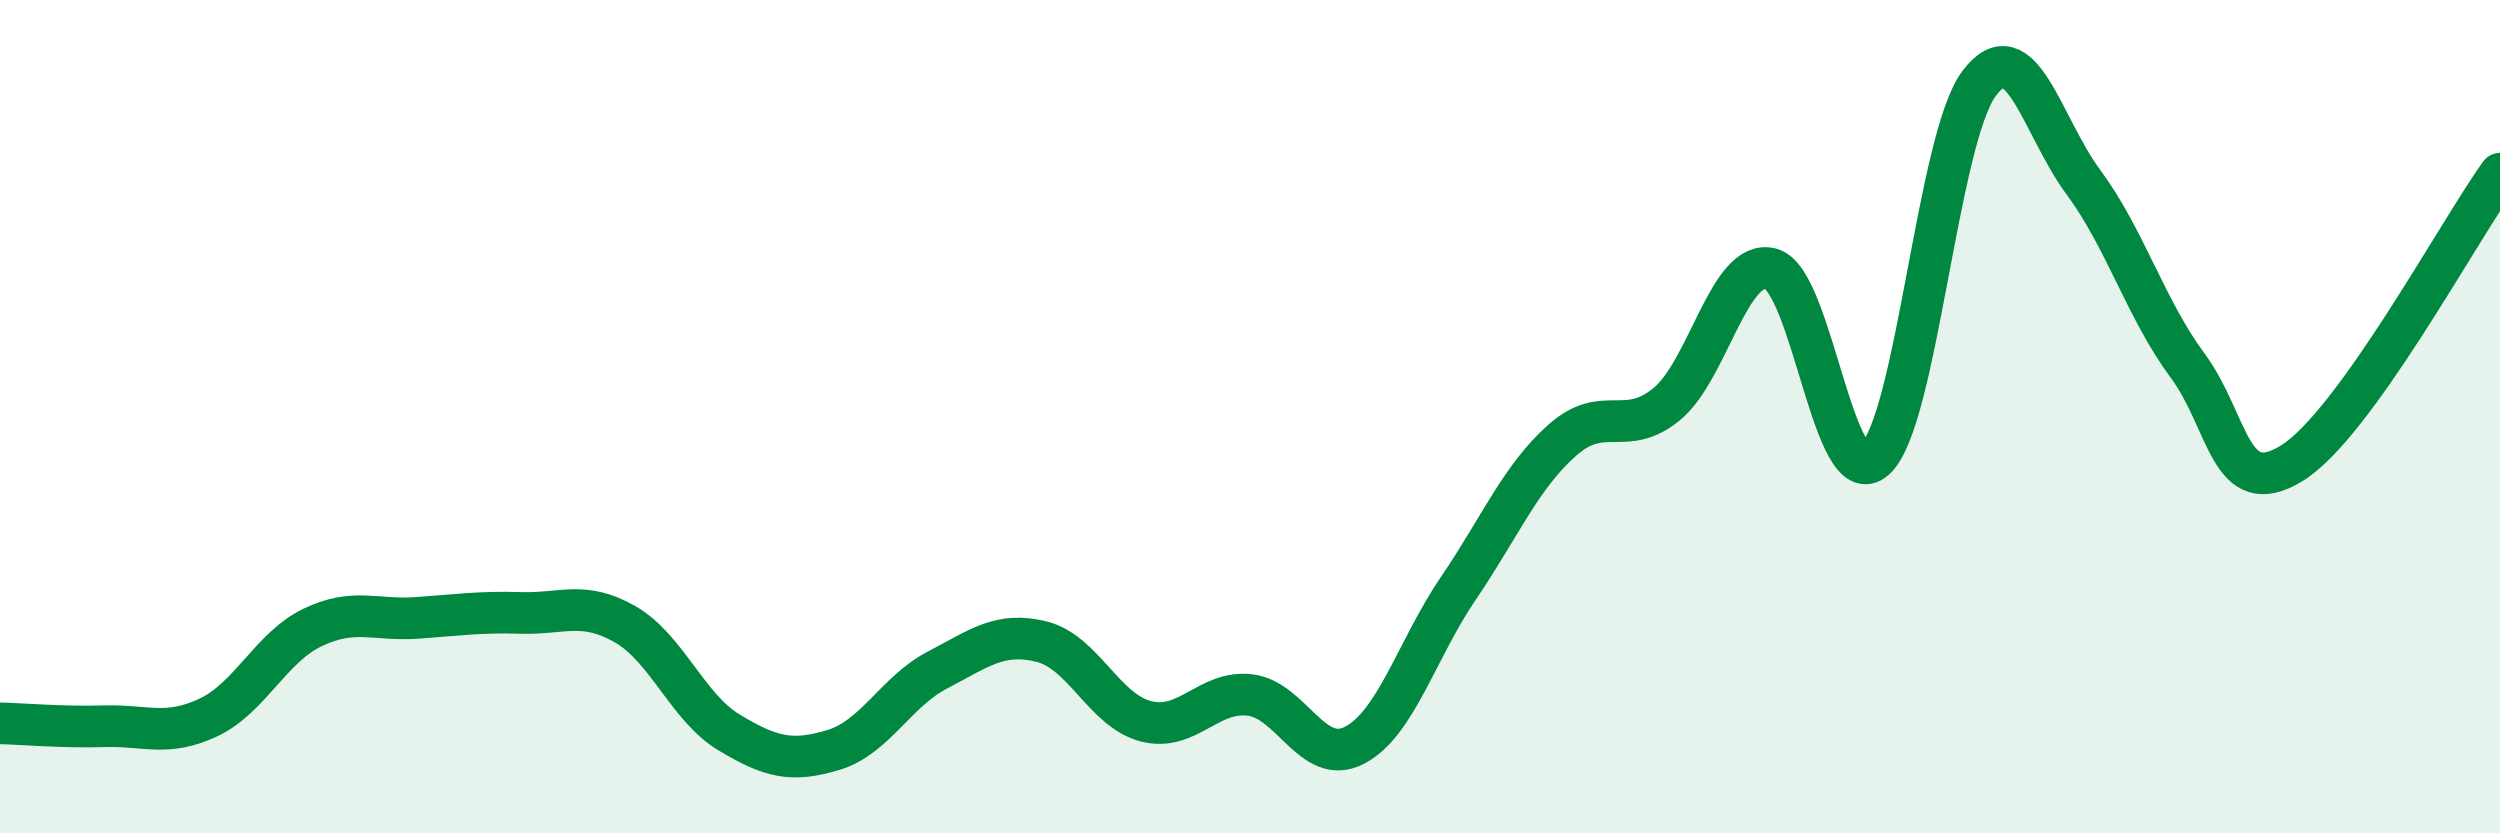
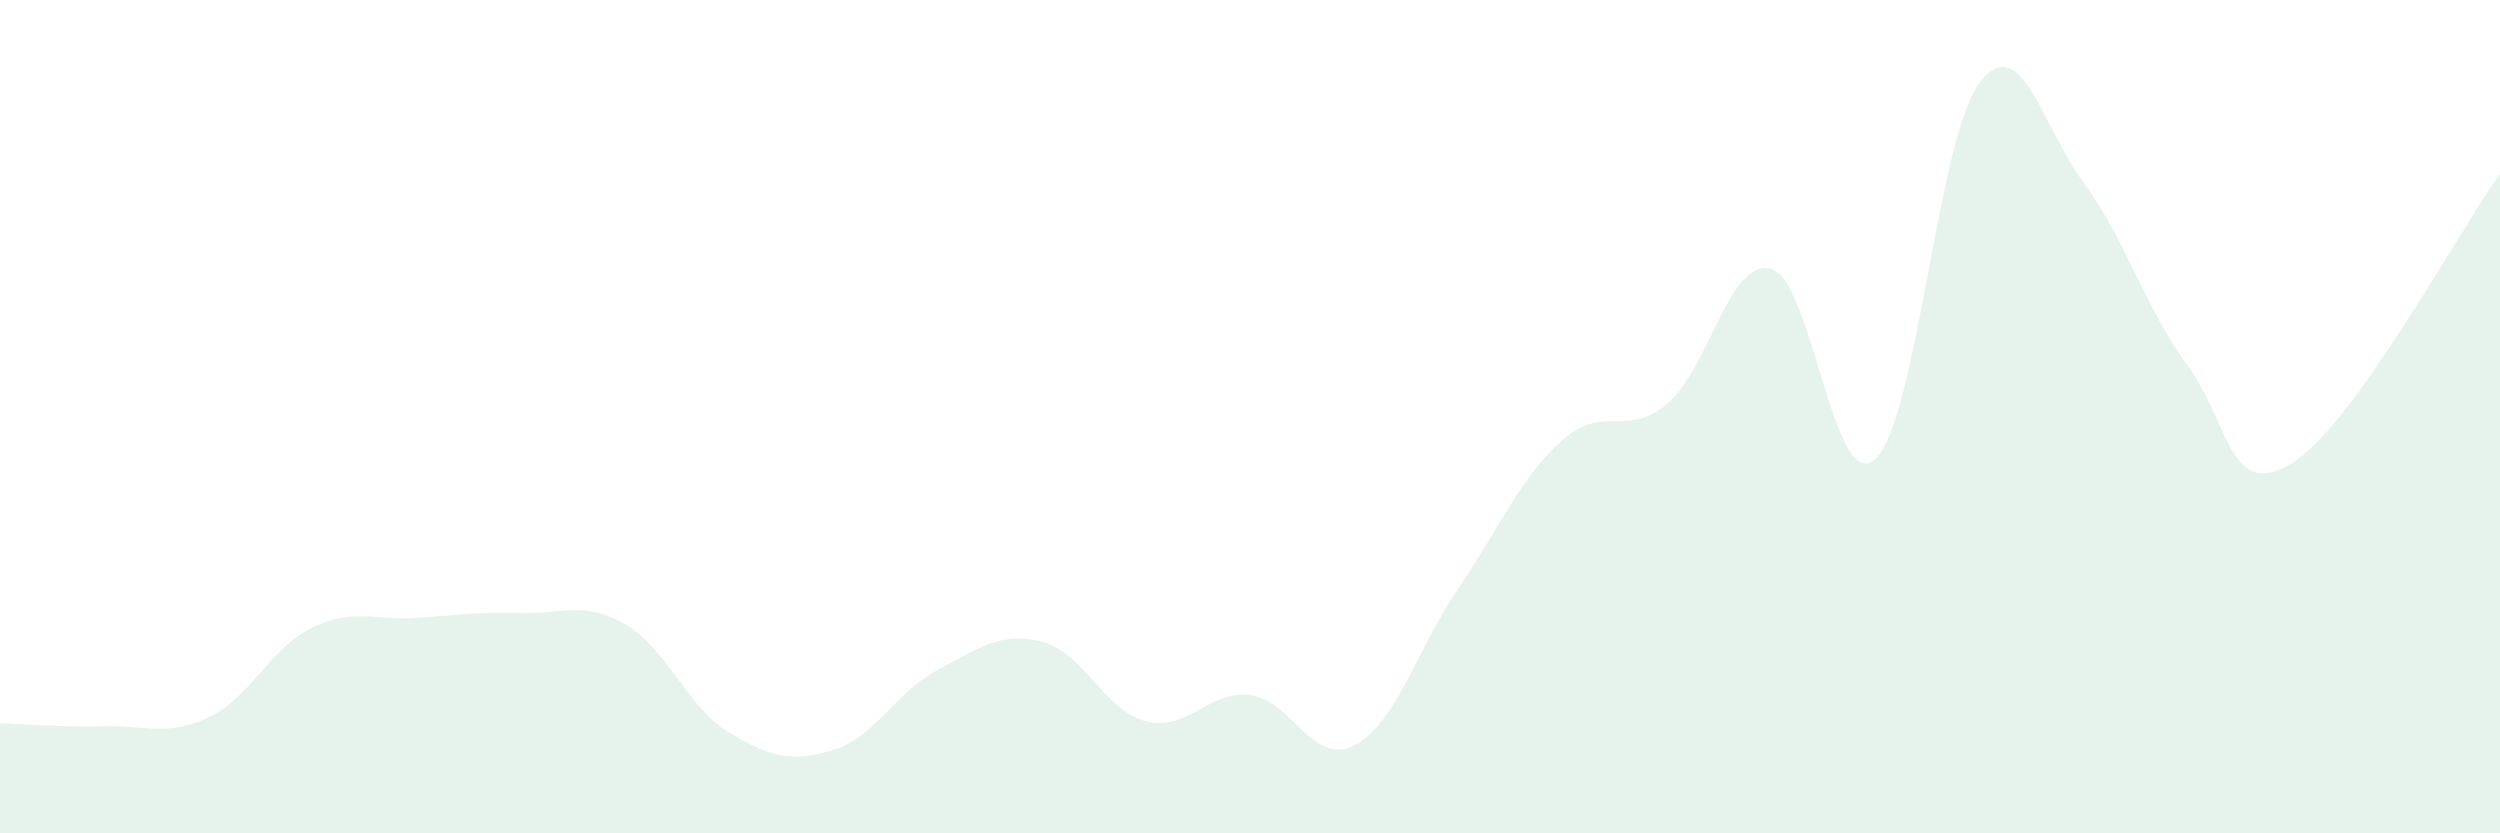
<svg xmlns="http://www.w3.org/2000/svg" width="60" height="20" viewBox="0 0 60 20">
  <path d="M 0,17.36 C 0.5,17.37 1.5,17.46 2.5,17.43 C 3.5,17.4 4,17.69 5,17.22 C 6,16.75 6.5,15.54 7.5,15.06 C 8.5,14.58 9,14.9 10,14.83 C 11,14.76 11.5,14.68 12.5,14.71 C 13.5,14.74 14,14.41 15,14.98 C 16,15.55 16.5,16.98 17.5,17.58 C 18.5,18.18 19,18.3 20,18 C 21,17.7 21.5,16.6 22.5,16.08 C 23.5,15.56 24,15.15 25,15.4 C 26,15.65 26.5,17.05 27.5,17.31 C 28.5,17.57 29,16.56 30,16.68 C 31,16.8 31.5,18.4 32.5,17.89 C 33.5,17.38 34,15.59 35,14.12 C 36,12.65 36.5,11.44 37.5,10.56 C 38.5,9.68 39,10.52 40,9.7 C 41,8.88 41.5,6.19 42.5,6.45 C 43.5,6.71 44,11.91 45,11.02 C 46,10.13 46.5,3.33 47.5,2 C 48.5,0.67 49,3.02 50,4.37 C 51,5.72 51.5,7.42 52.5,8.77 C 53.5,10.12 53.5,12.04 55,11.12 C 56.5,10.2 59,5.56 60,4.17L60 20L0 20Z" fill="#008740" opacity="0.1" stroke-linecap="round" stroke-linejoin="round" />
-   <path d="M 0,17.36 C 0.5,17.37 1.5,17.46 2.5,17.43 C 3.5,17.4 4,17.69 5,17.22 C 6,16.75 6.5,15.54 7.5,15.06 C 8.5,14.58 9,14.9 10,14.83 C 11,14.76 11.5,14.68 12.5,14.71 C 13.5,14.74 14,14.41 15,14.98 C 16,15.55 16.5,16.98 17.5,17.58 C 18.5,18.18 19,18.3 20,18 C 21,17.7 21.5,16.6 22.5,16.08 C 23.5,15.56 24,15.15 25,15.4 C 26,15.65 26.5,17.05 27.5,17.31 C 28.5,17.57 29,16.56 30,16.68 C 31,16.8 31.5,18.4 32.5,17.89 C 33.5,17.38 34,15.59 35,14.12 C 36,12.65 36.5,11.44 37.5,10.56 C 38.5,9.68 39,10.52 40,9.7 C 41,8.88 41.5,6.19 42.5,6.45 C 43.5,6.71 44,11.91 45,11.02 C 46,10.13 46.5,3.33 47.5,2 C 48.5,0.67 49,3.02 50,4.37 C 51,5.72 51.5,7.42 52.5,8.77 C 53.5,10.12 53.5,12.04 55,11.12 C 56.5,10.2 59,5.56 60,4.17" stroke="#008740" stroke-width="1" fill="none" stroke-linecap="round" stroke-linejoin="round" />
</svg>